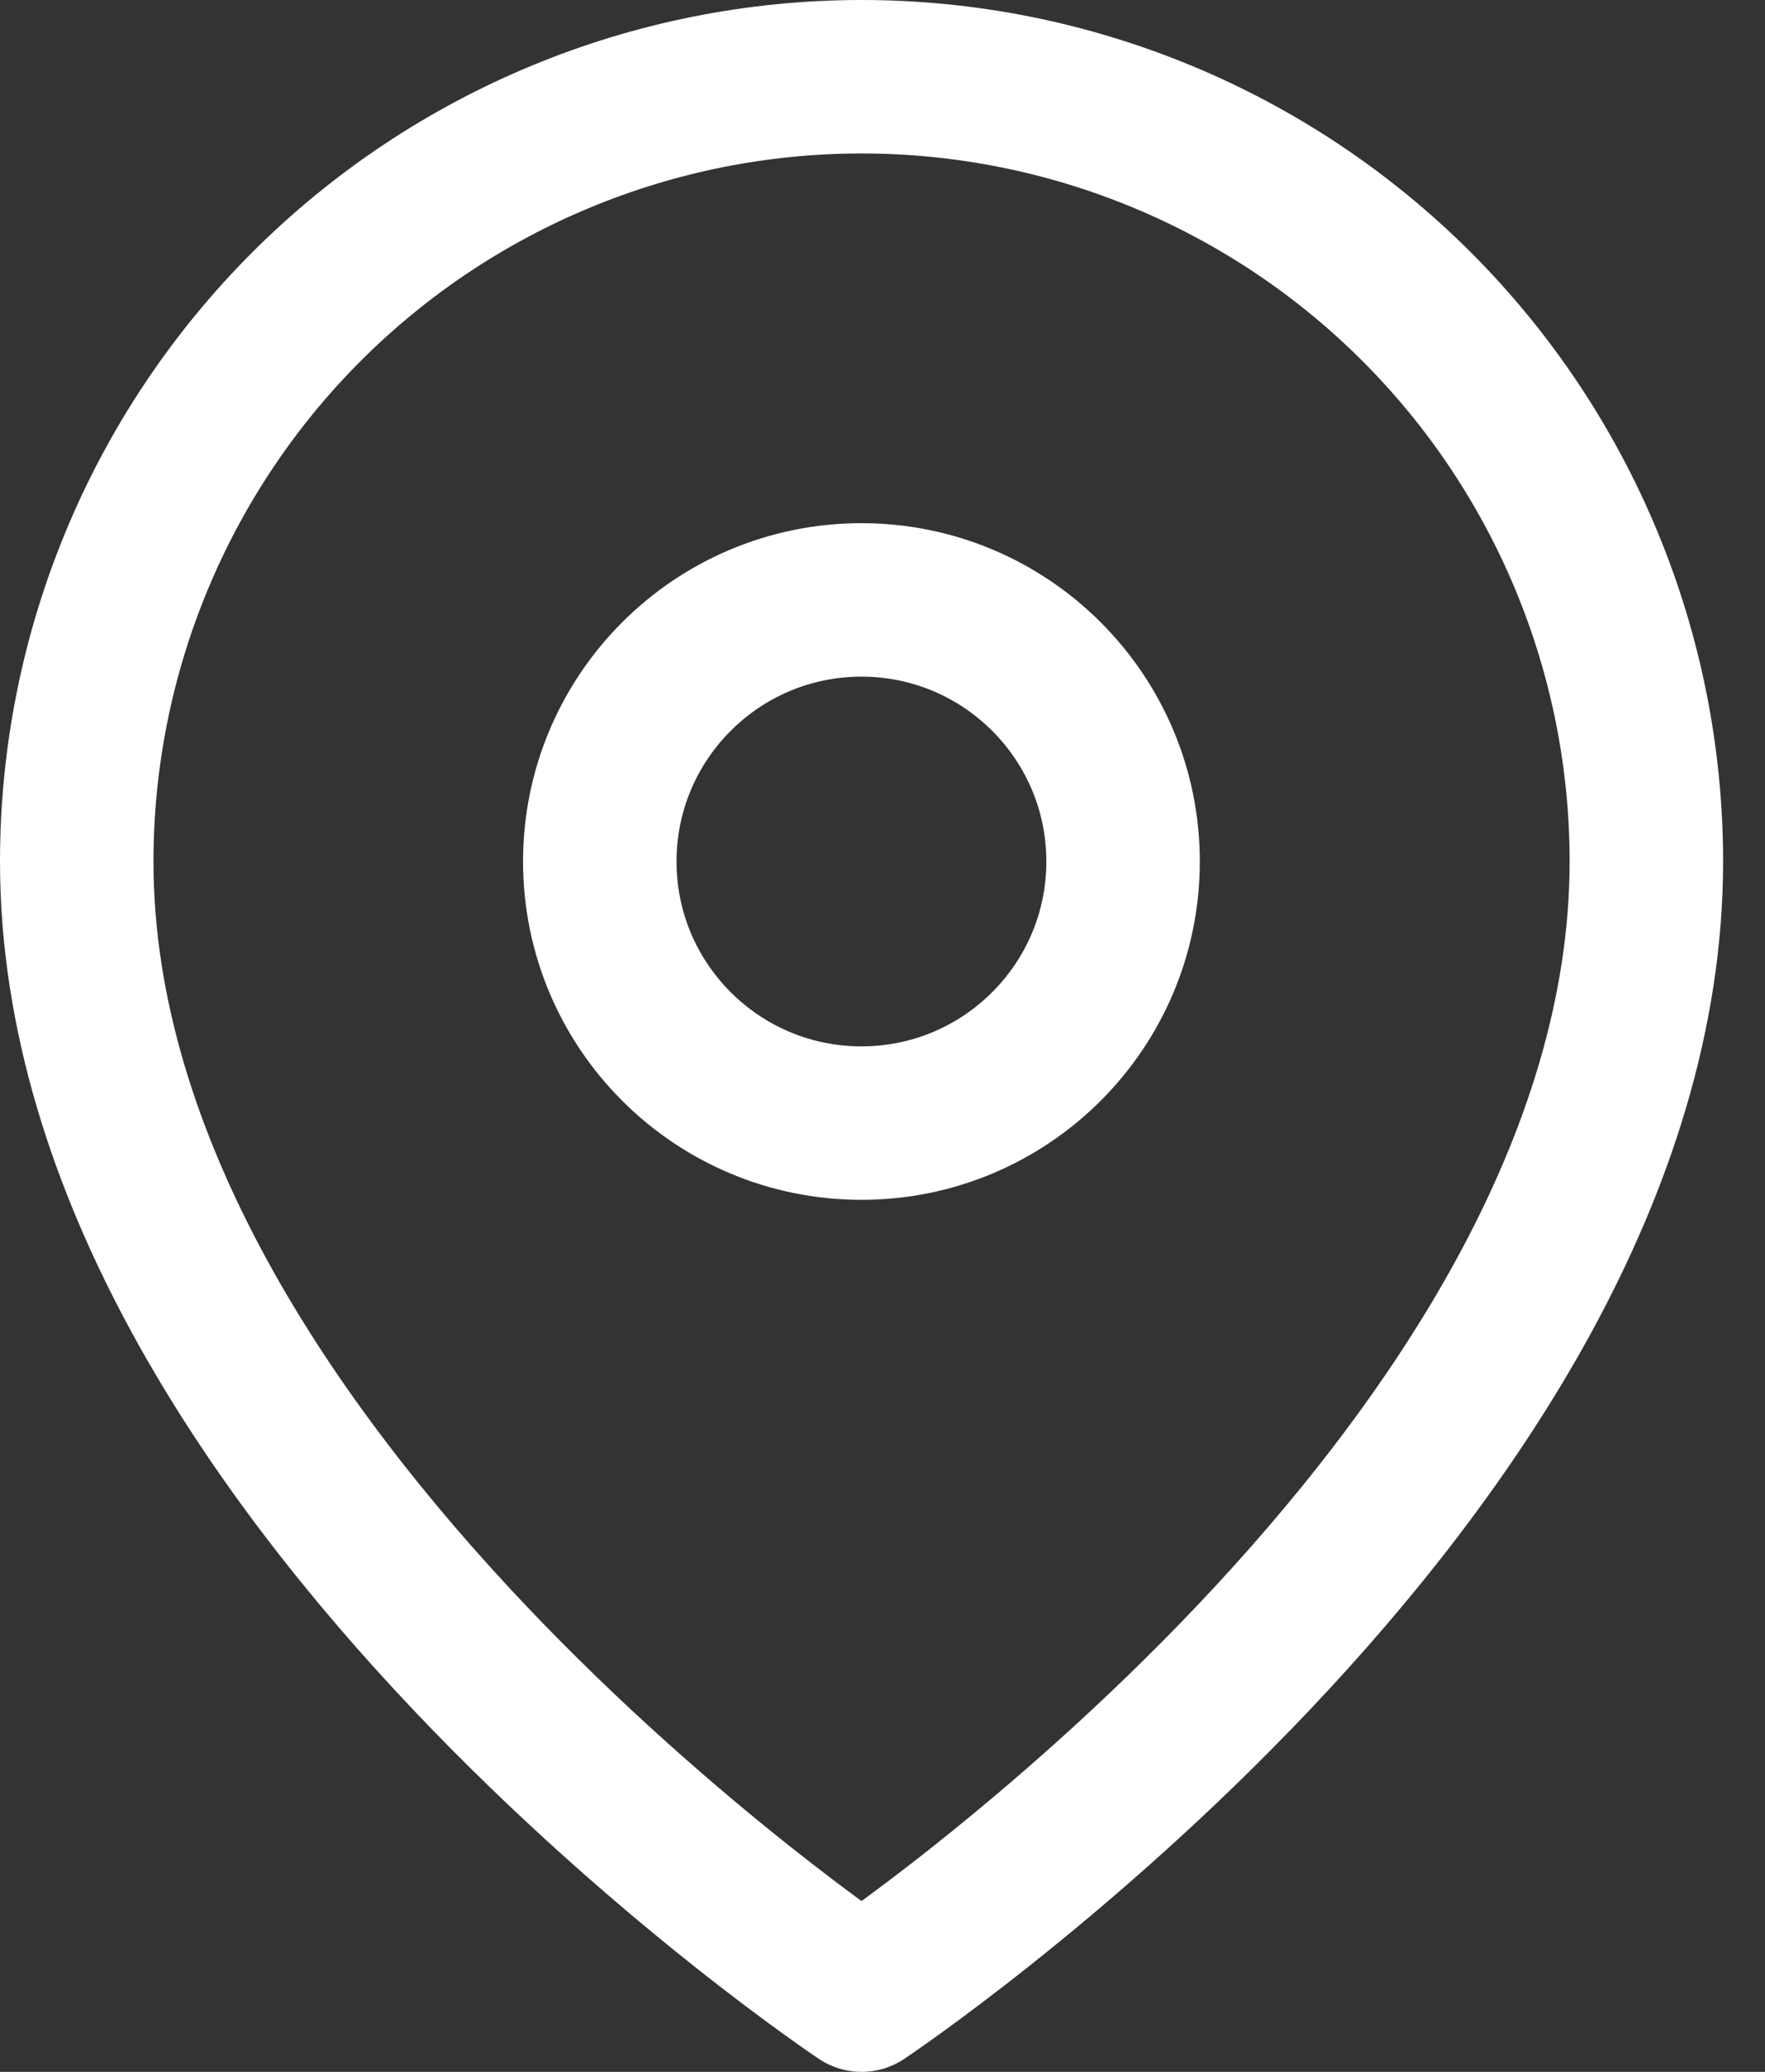
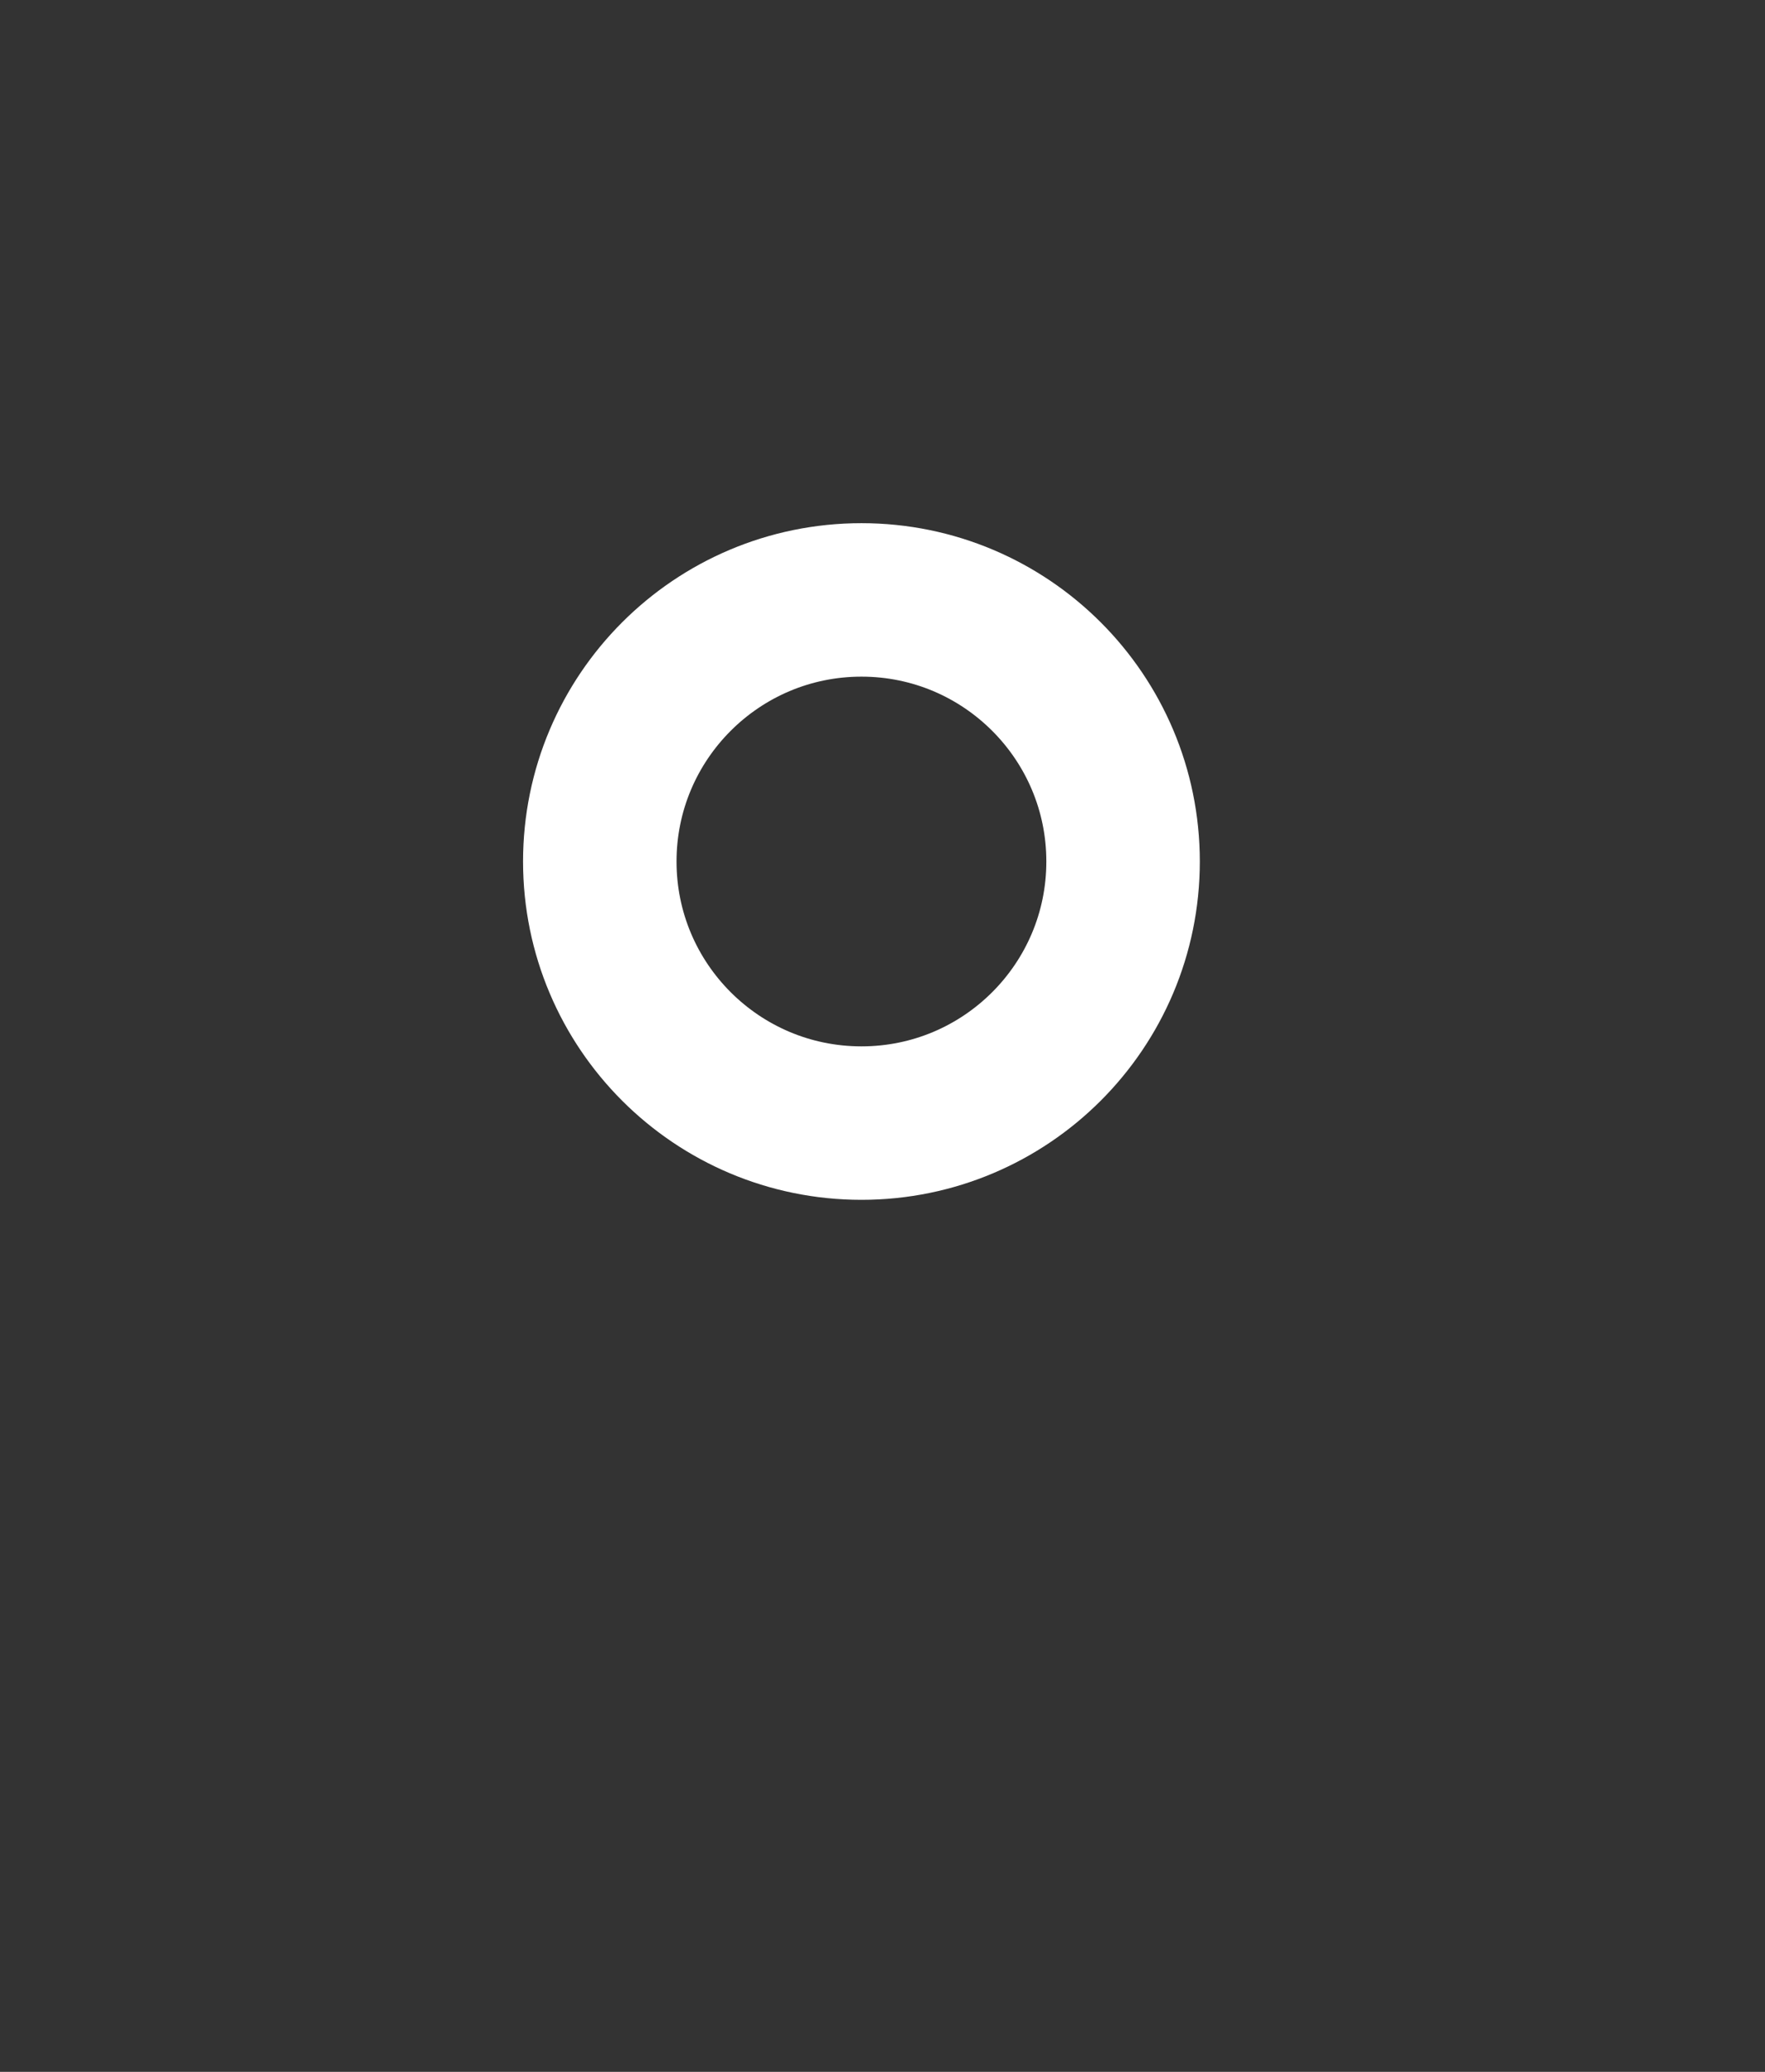
<svg xmlns="http://www.w3.org/2000/svg" width="23" height="27" viewBox="0 0 23 27" fill="none">
  <rect x="0" y="0" width="23" height="27" fill="#333333" stroke="none" />
-   <path d="M21.454 11.227C21.454 19.182 11.227 26 11.227 26C11.227 26 1 19.182 1 11.227C1 8.515 2.078 5.913 3.995 3.995C5.913 2.078 8.515 1 11.227 1C13.94 1 16.541 2.078 18.459 3.995C20.377 5.913 21.454 8.515 21.454 11.227Z" stroke="white" stroke-width="2" stroke-linecap="round" stroke-linejoin="round" />
  <path d="M11.226 14.636C13.108 14.636 14.635 13.11 14.635 11.227C14.635 9.345 13.108 7.818 11.226 7.818C9.343 7.818 7.816 9.345 7.816 11.227C7.816 13.11 9.343 14.636 11.226 14.636Z" stroke="white" stroke-width="2" stroke-linecap="round" stroke-linejoin="round" />
</svg>